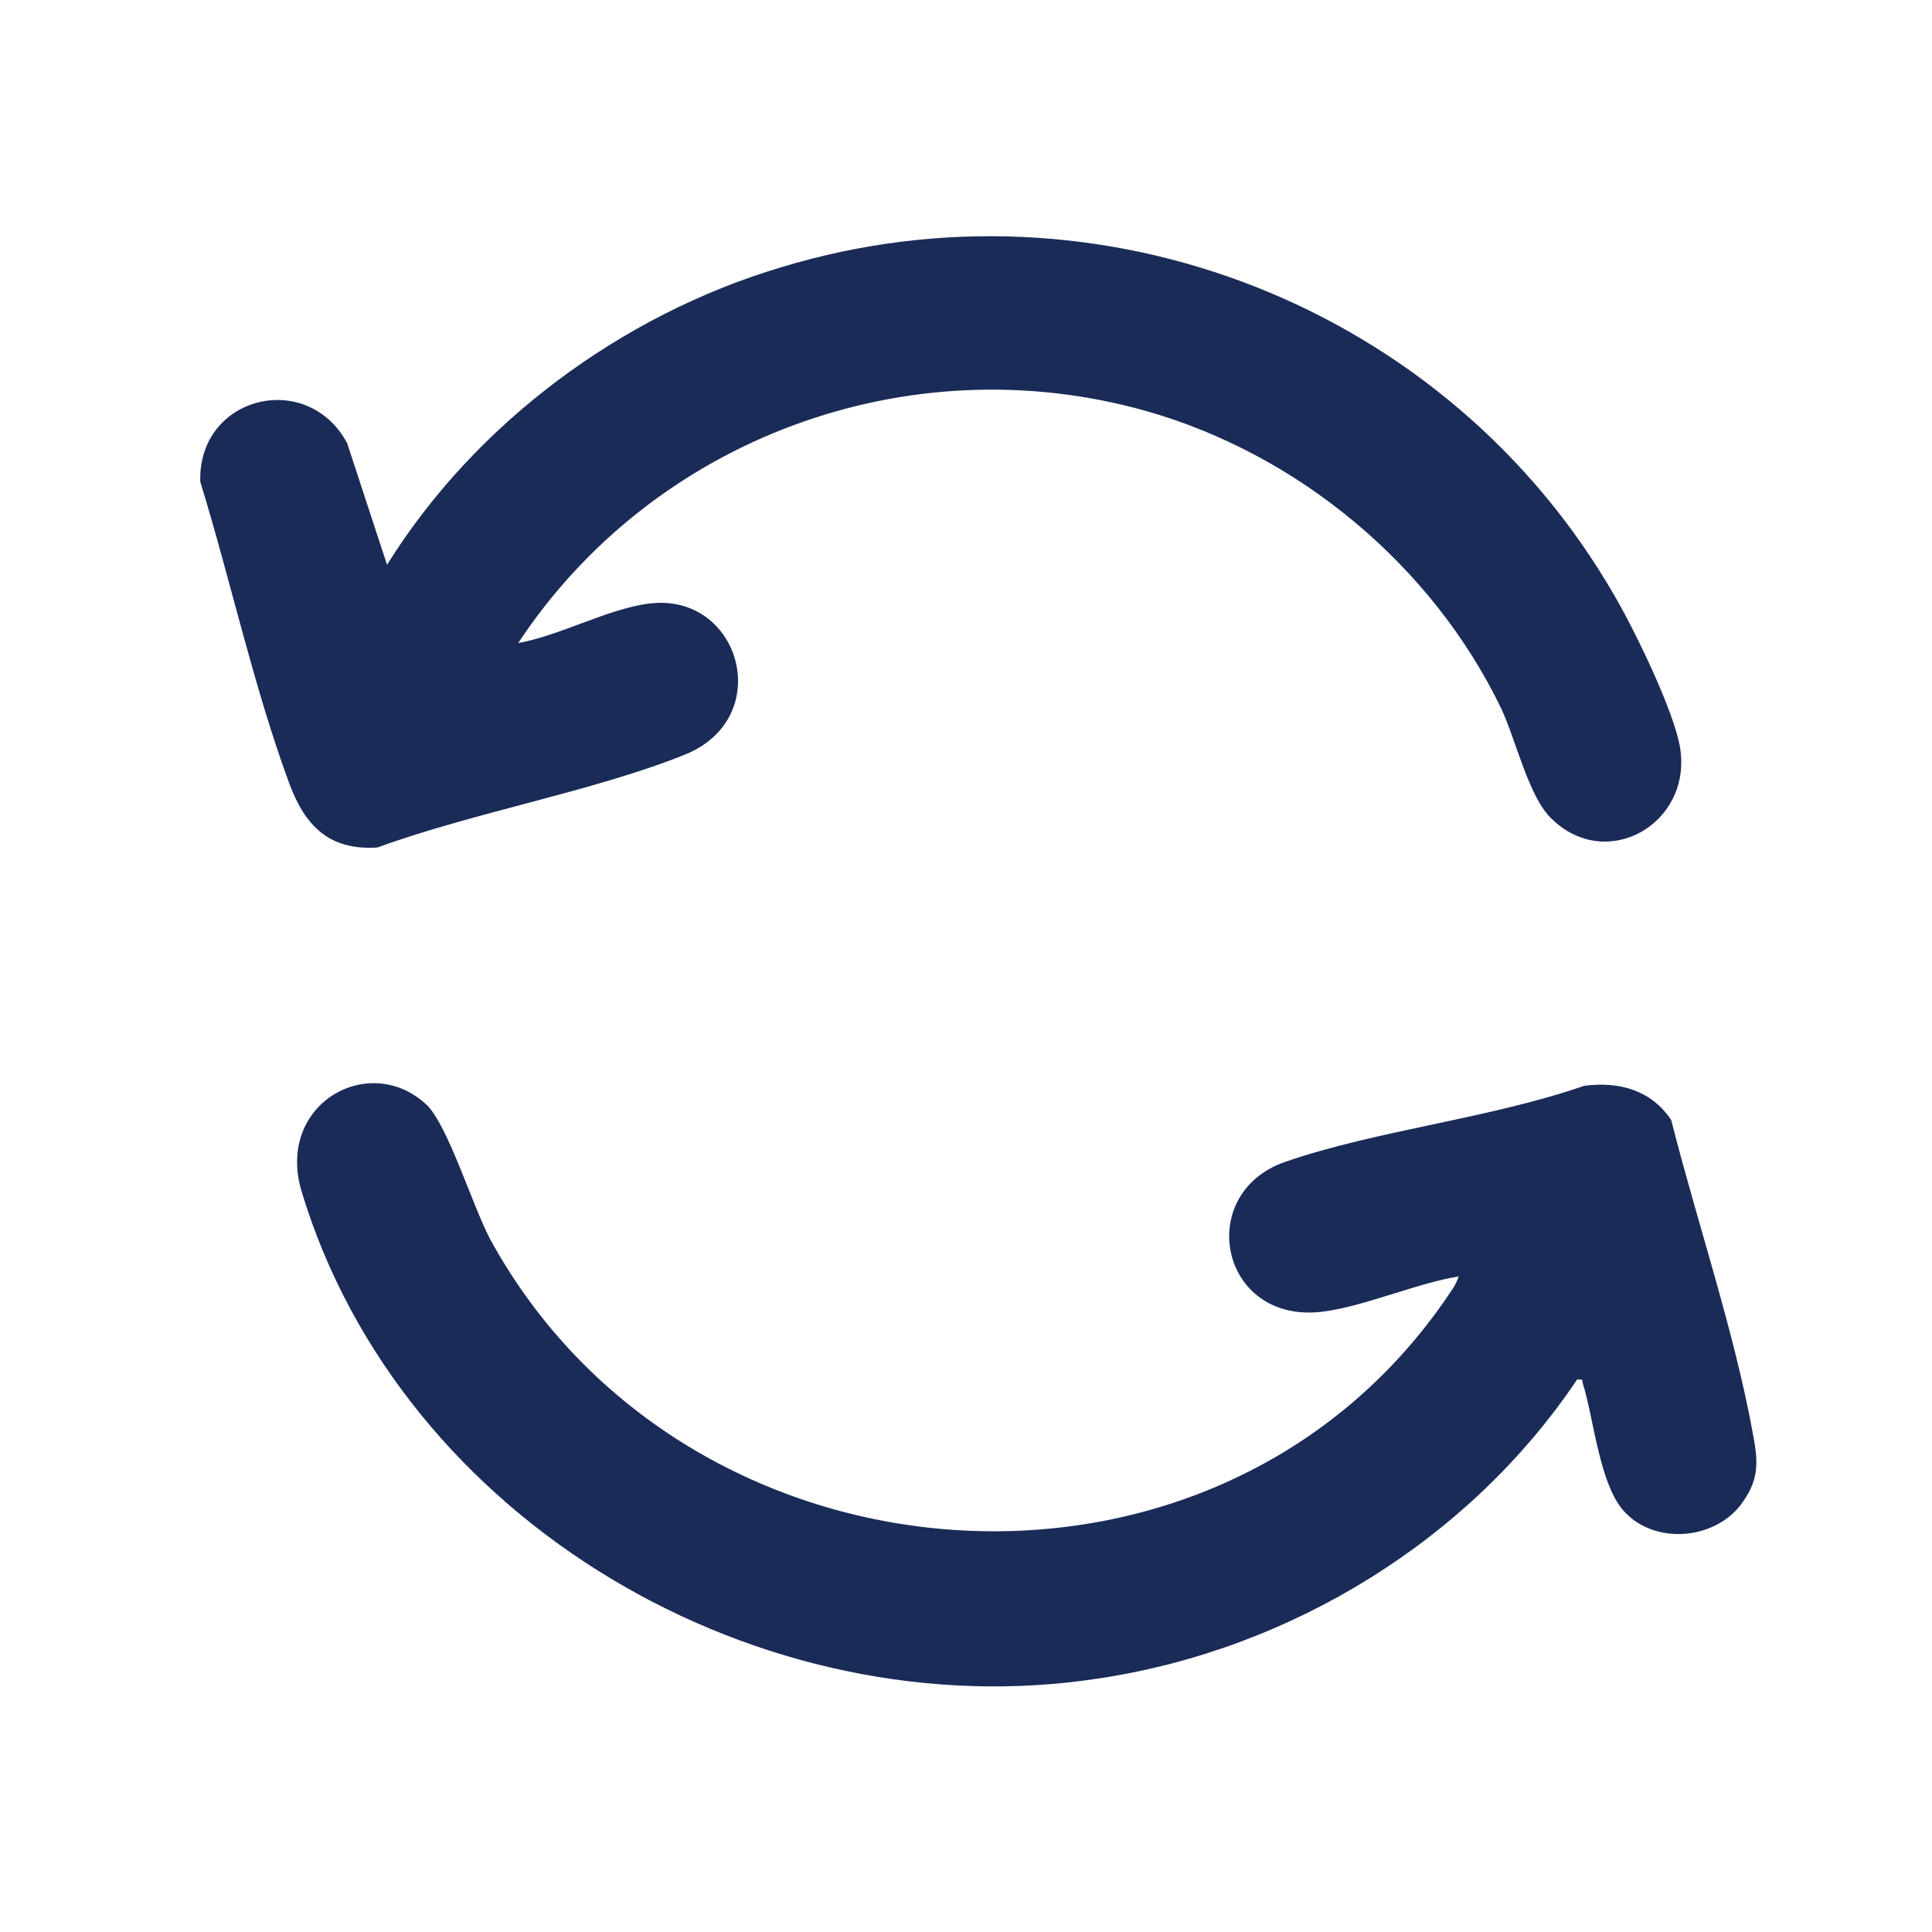
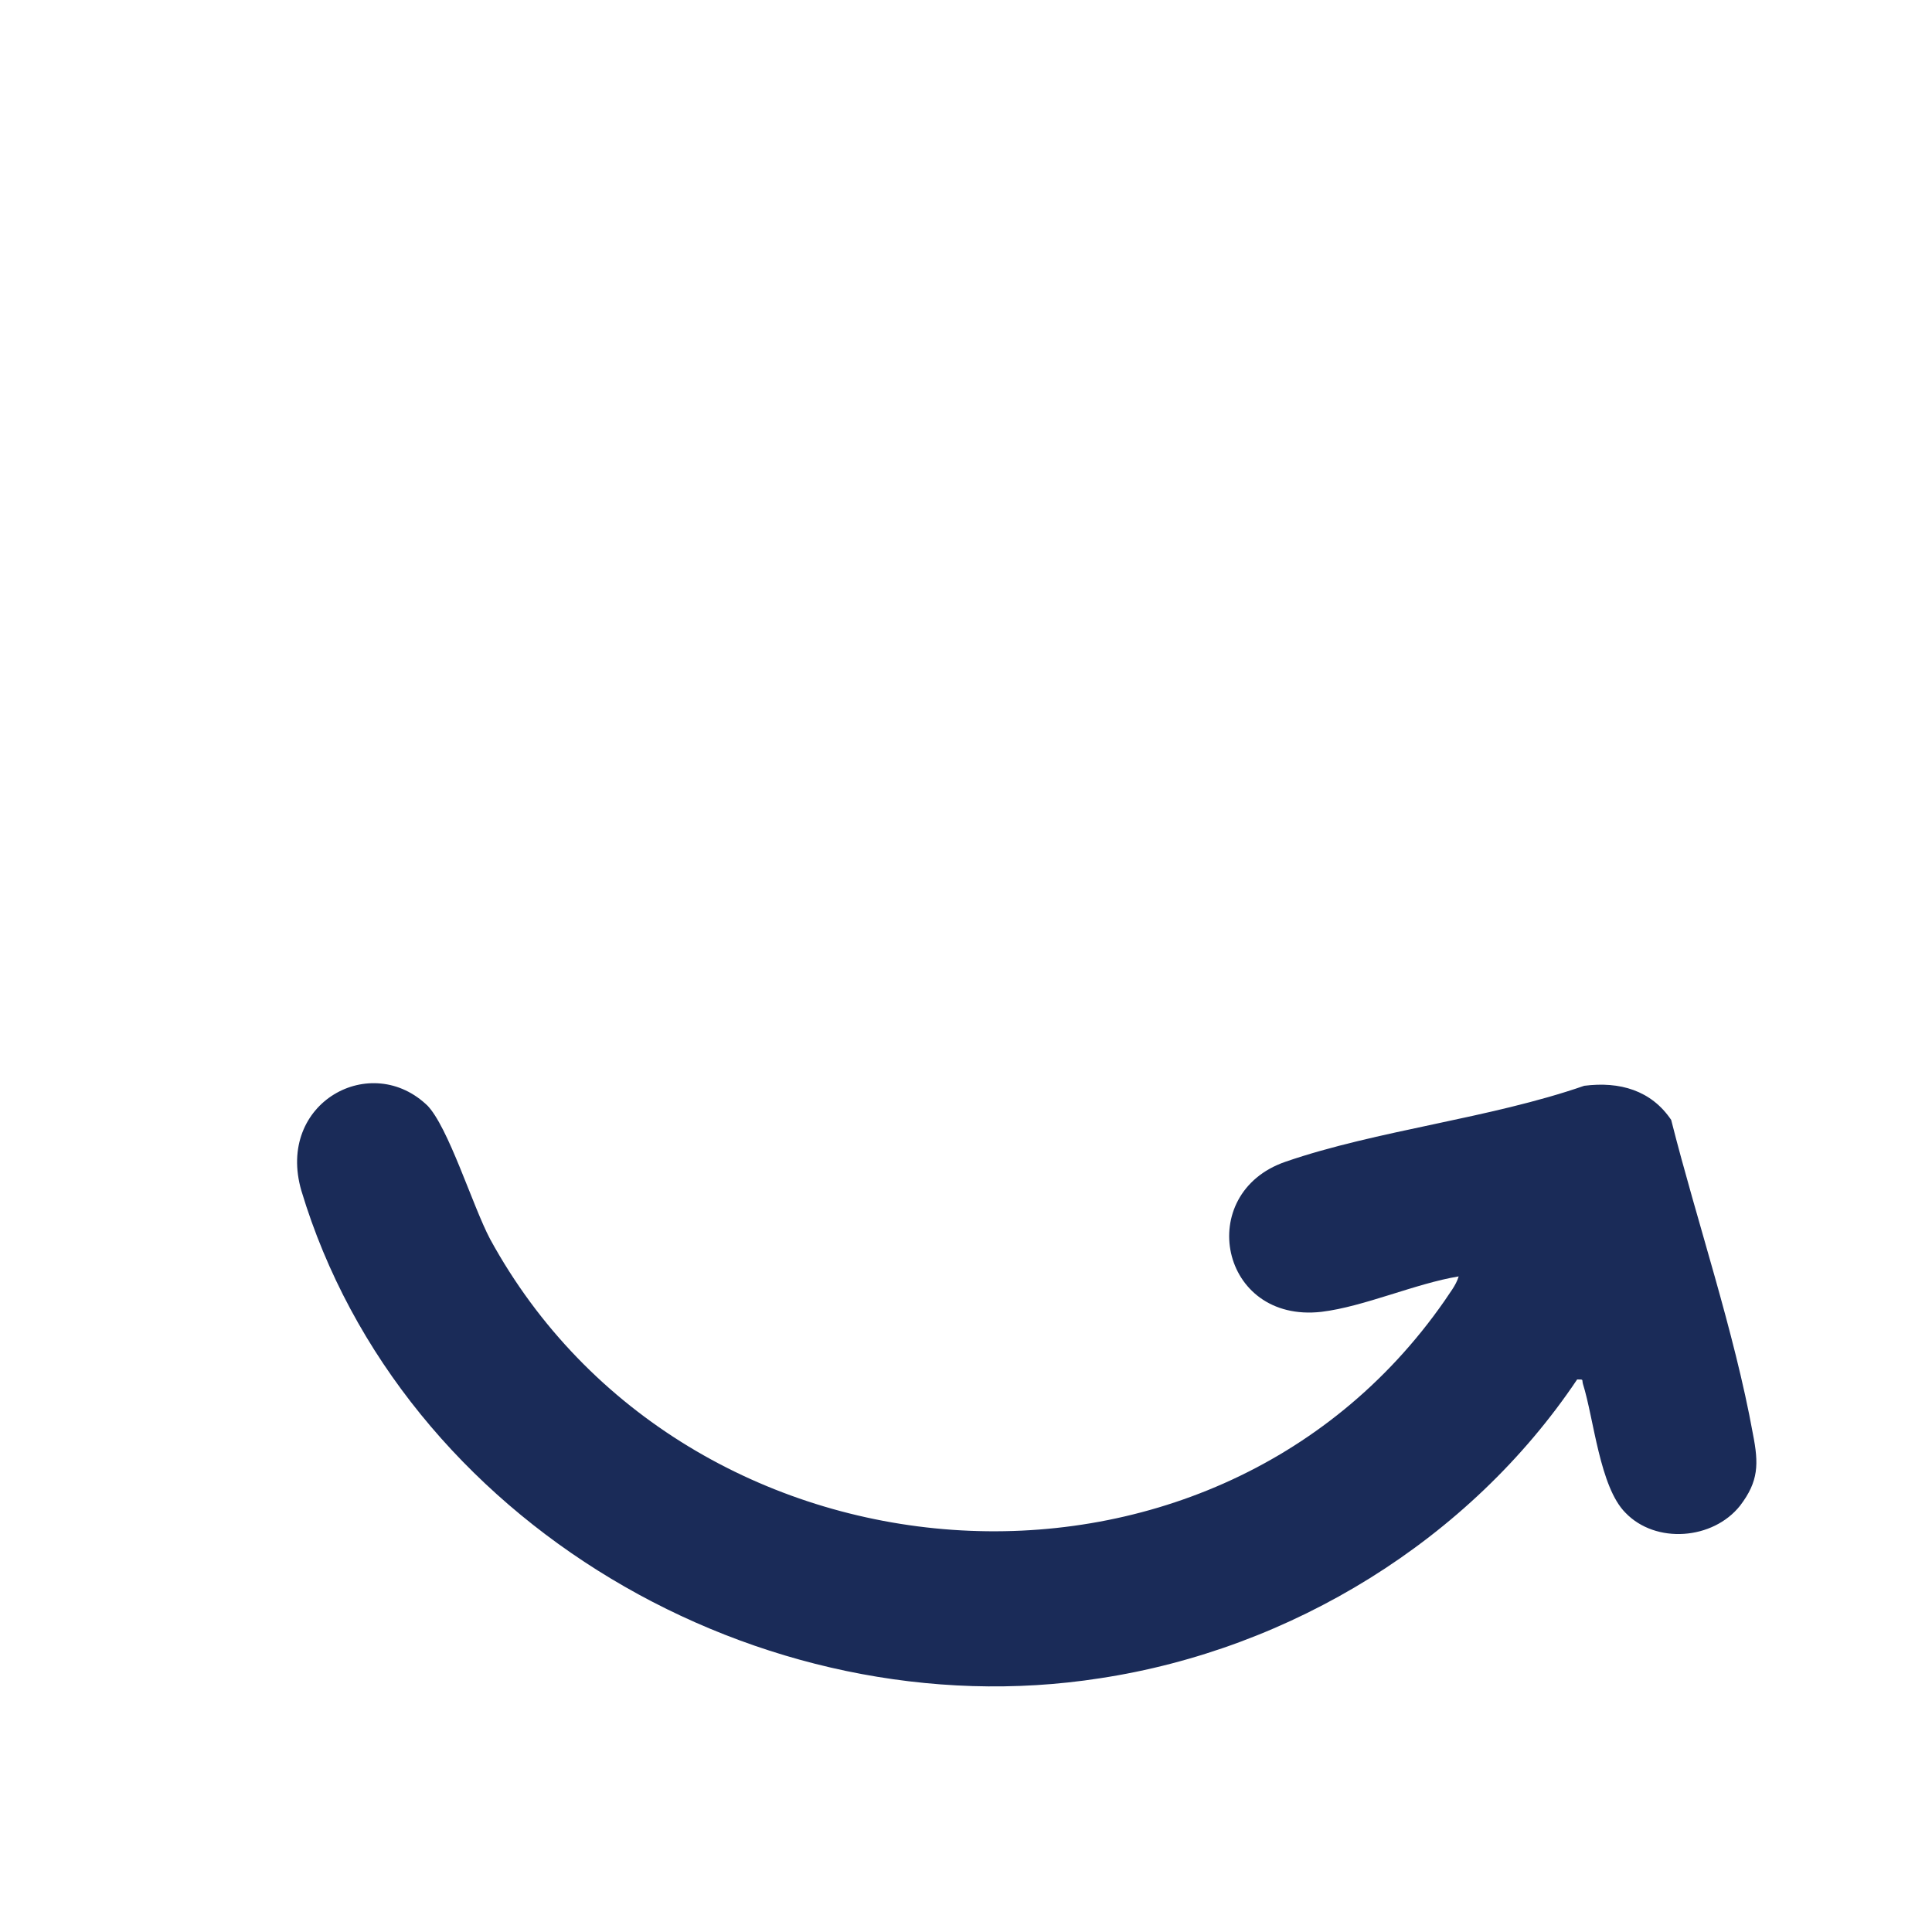
<svg xmlns="http://www.w3.org/2000/svg" viewBox="0 0 30 30" version="1.1" id="Layer_1">
  <defs>
    <style>
      .st0 {
        fill: #1a2b58;
      }
    </style>
  </defs>
-   <path d="M8.02,9.99c.66-.11,1.44-.55,2.08-.62,1.4-.16,1.95,1.78.53,2.35s-3.26.89-4.77,1.44c-.76.05-1.13-.35-1.37-1-.55-1.49-.91-3.15-1.38-4.68-.04-1.33,1.66-1.75,2.28-.6l.62,1.89c1.37-2.2,3.64-3.88,6.12-4.62,4.97-1.51,10.36.62,12.94,5.1.31.53.93,1.8,1.02,2.37.18,1.18-1.15,1.93-2,1.09-.35-.33-.55-1.22-.78-1.71-1.07-2.22-3.15-3.95-5.52-4.62-3.7-1.04-7.65.44-9.74,3.6l-.02.02Z" class="st0" />
  <path d="M6.63,17.16c.33.33.71,1.57.98,2.08,3.02,5.53,11.18,6.19,14.82.96.07-.11.18-.24.22-.38-.67.11-1.47.47-2.13.55-1.58.18-1.98-1.84-.56-2.33s3.17-.67,4.64-1.18c.55-.07,1.04.07,1.35.53.4,1.58.98,3.28,1.27,4.88.09.46.09.73-.2,1.11-.42.53-1.31.6-1.78.11-.4-.4-.49-1.46-.66-2-.02-.07.02-.07-.09-.07-1.67,2.49-4.44,4.19-7.41,4.64-5.26.82-10.85-2.42-12.4-7.57-.4-1.37,1.09-2.18,1.97-1.31h-.02Z" class="st0" />
</svg>